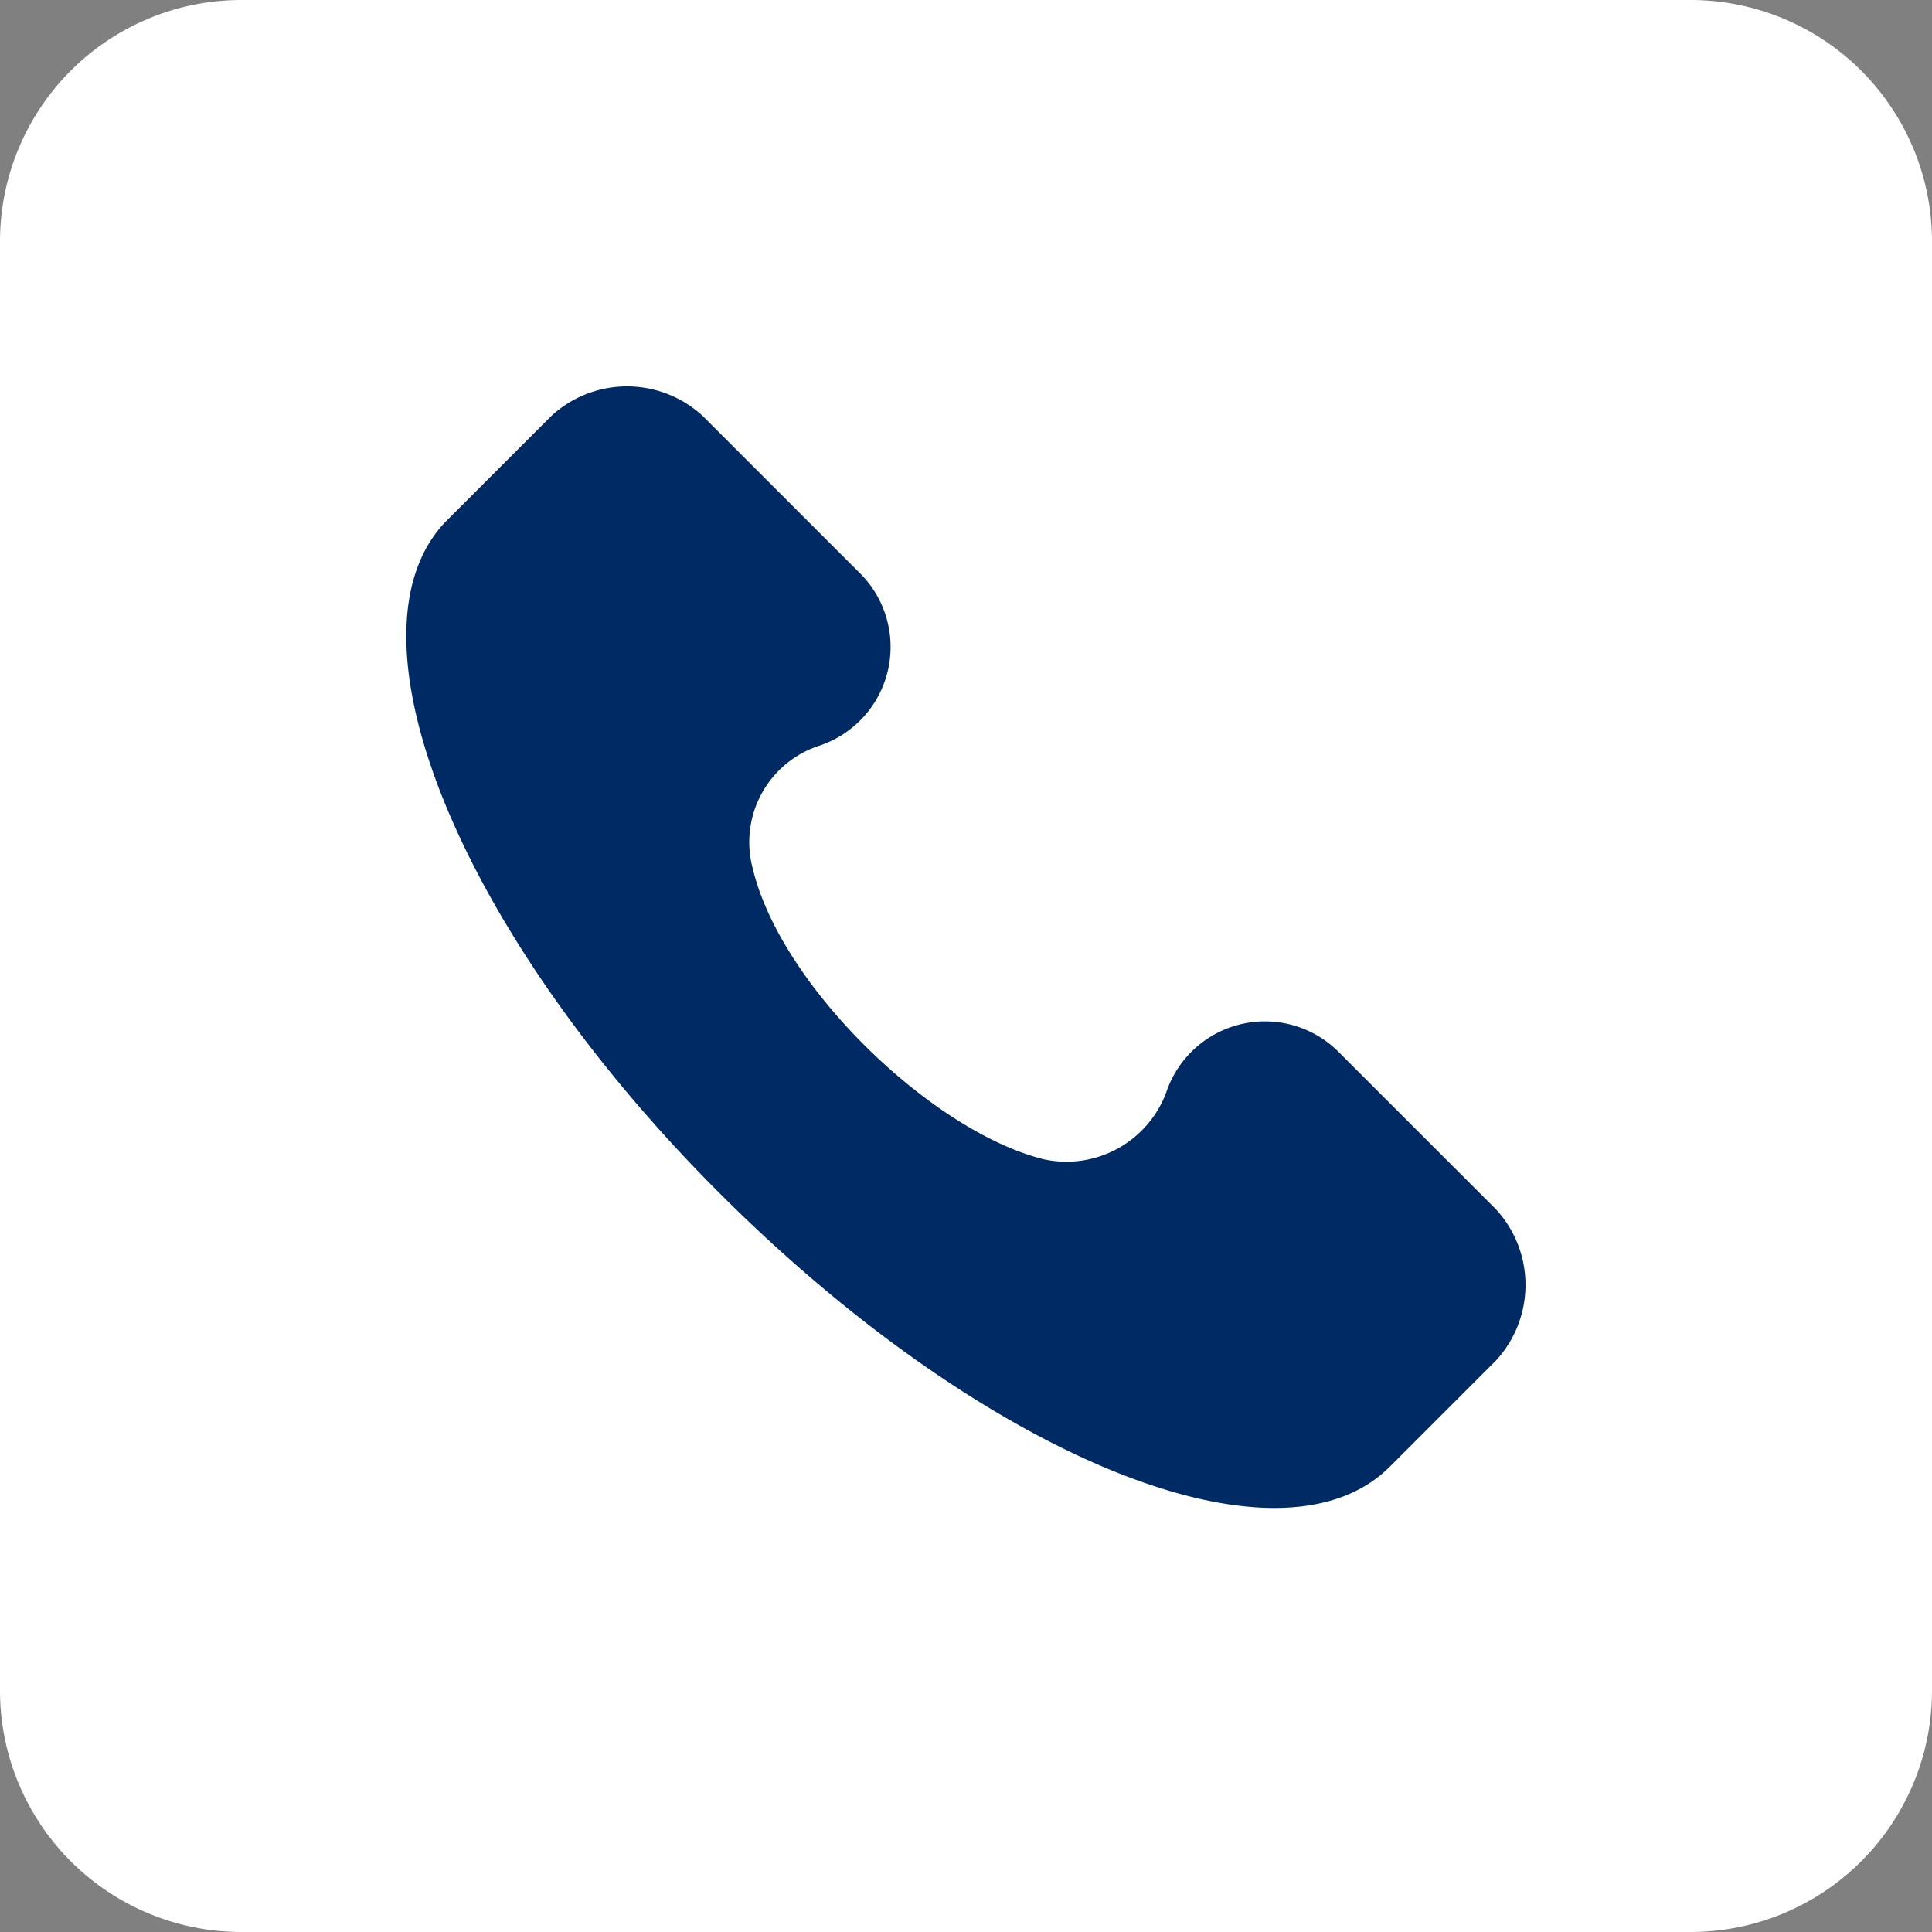
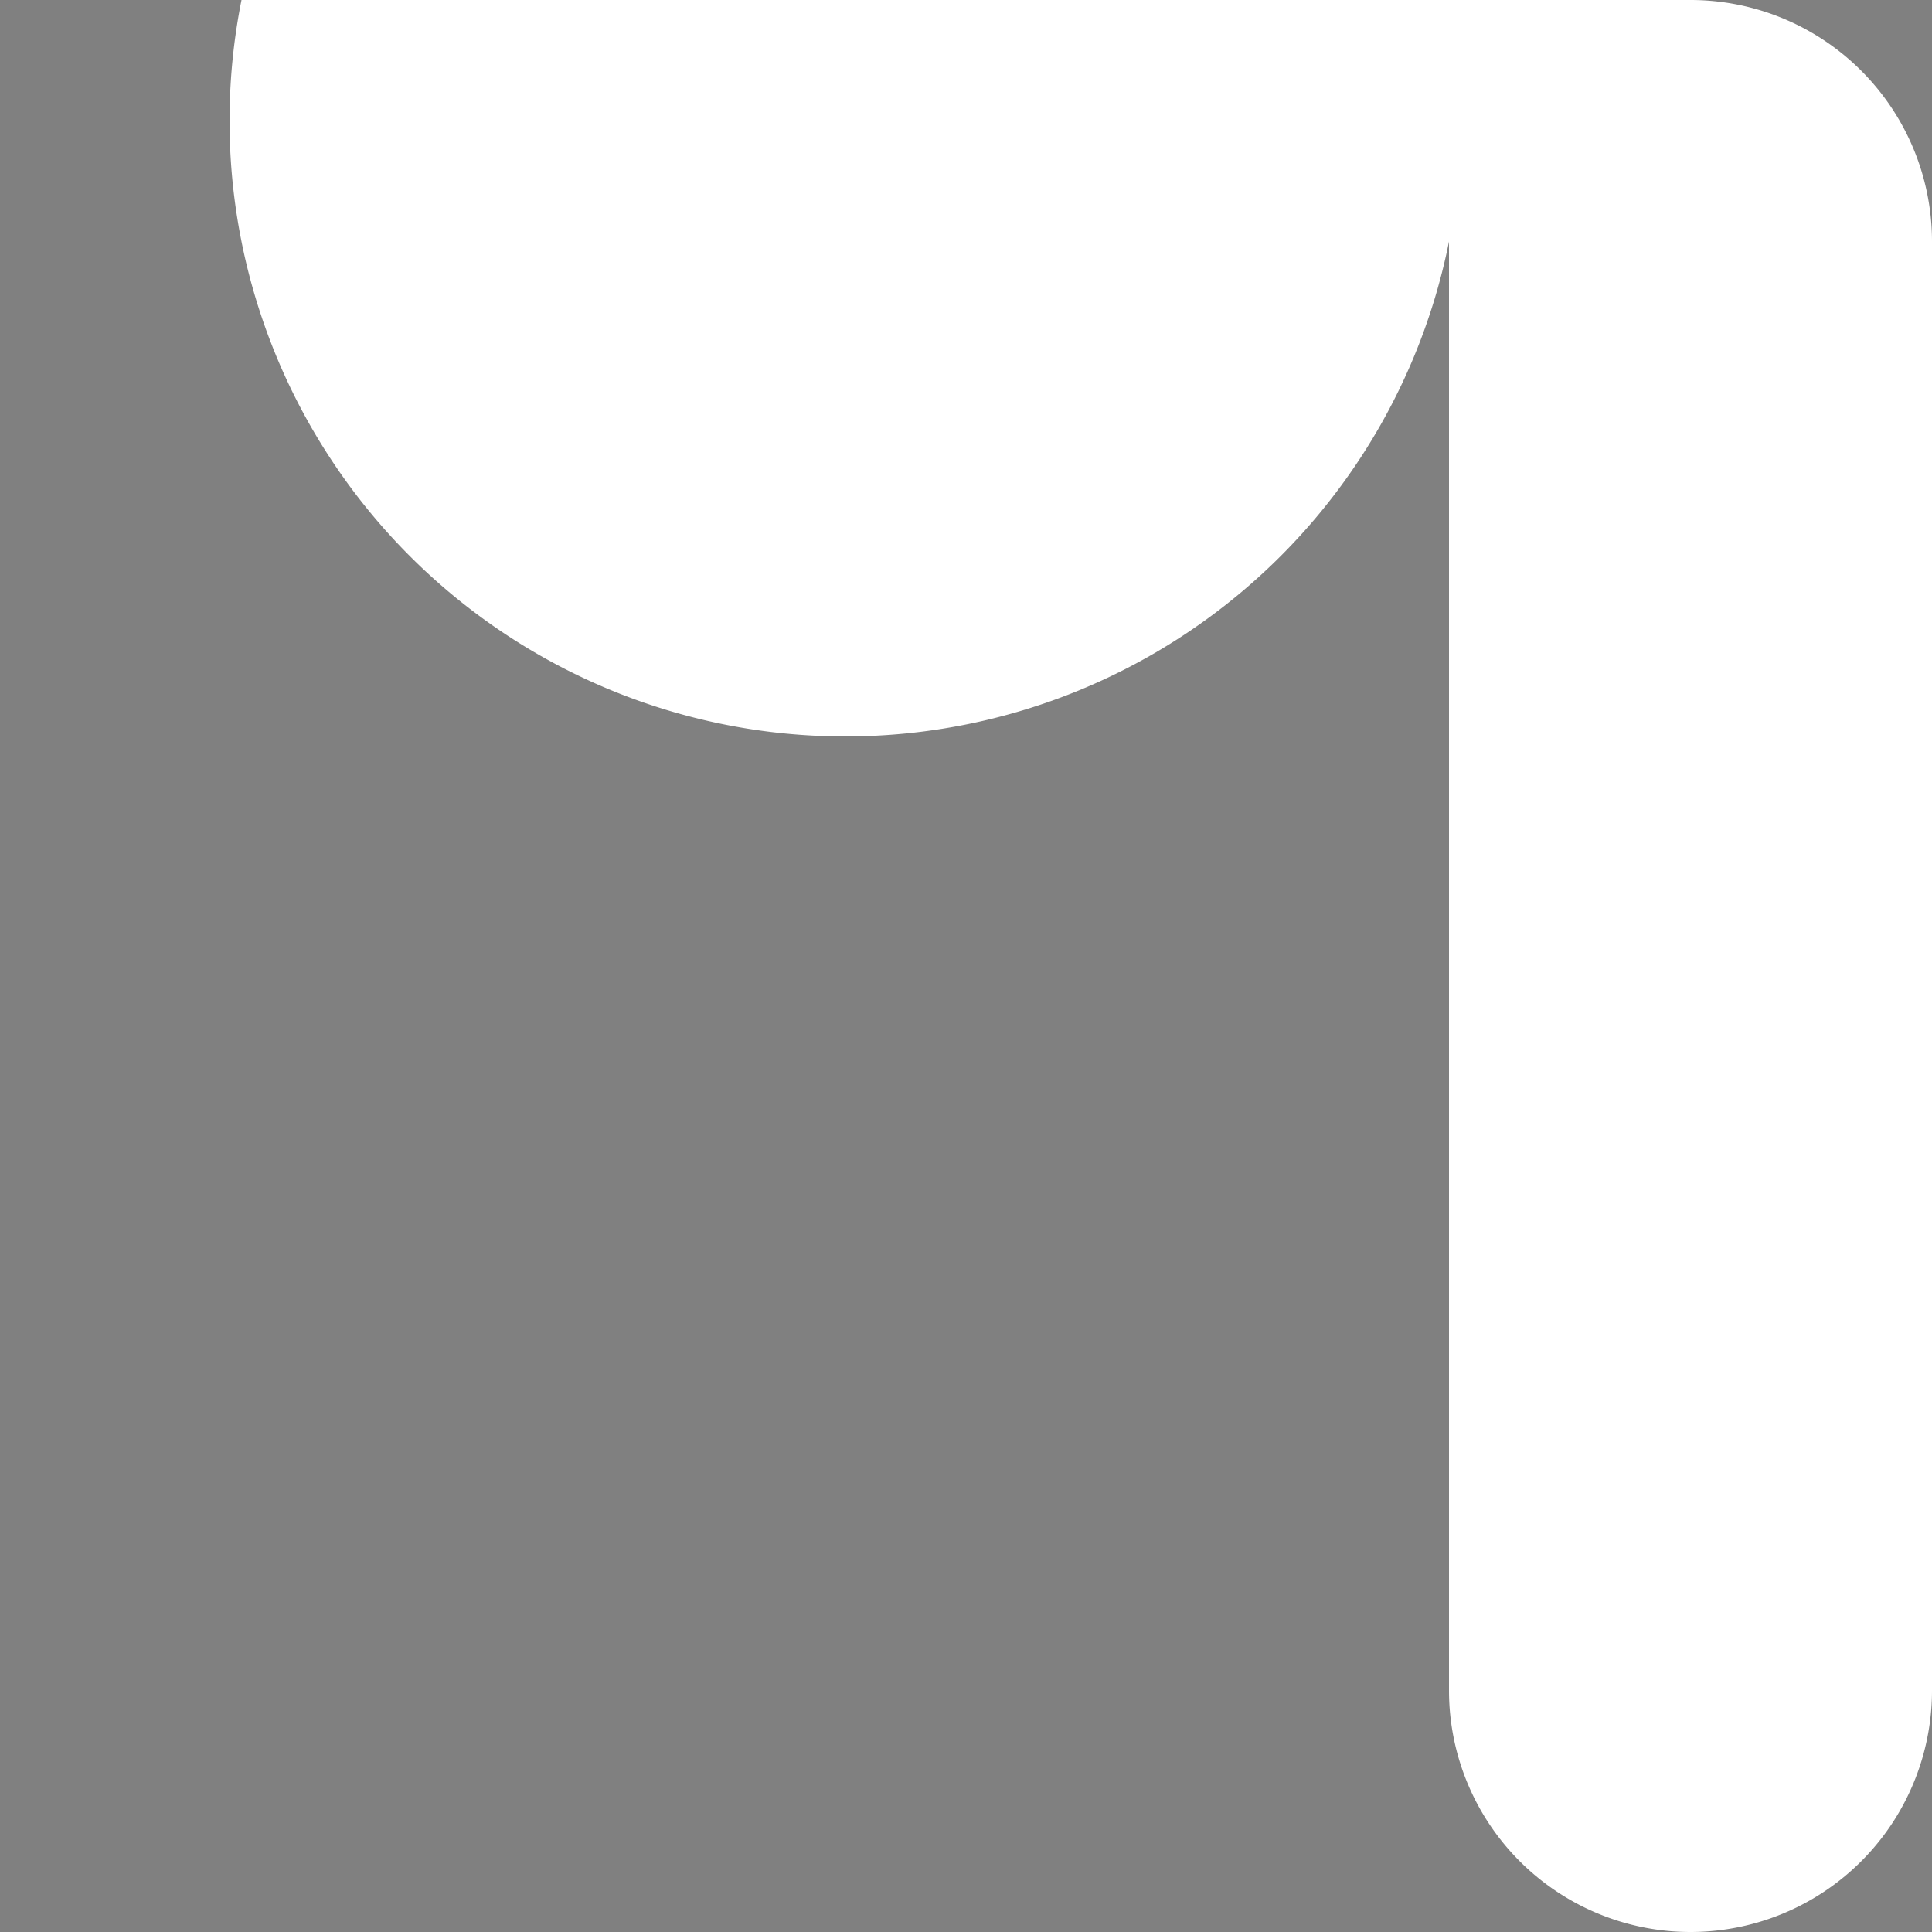
<svg xmlns="http://www.w3.org/2000/svg" id="Group_60337" data-name="Group 60337" width="40" height="40" viewBox="0 0 40 40">
  <rect x="0" y="0" width="40" height="40" fill="#808080" stroke="none" />
-   <path id="Rectangle_101" data-name="Rectangle 101" d="M5,0H35a5,5,0,0,1,5,5V35a5,5,0,0,1-5,5H5a5,5,0,0,1-5-5V5A5,5,0,0,1,5,0Z" fill="#fff" />
+   <path id="Rectangle_101" data-name="Rectangle 101" d="M5,0H35a5,5,0,0,1,5,5V35a5,5,0,0,1-5,5a5,5,0,0,1-5-5V5A5,5,0,0,1,5,0Z" fill="#fff" />
  <g id="Group_58670" data-name="Group 58670" transform="translate(8.414 8)">
    <g id="Group_58669" data-name="Group 58669" transform="translate(0)">
      <g id="Group_58668" data-name="Group 58668">
-         <path id="Path_68743" data-name="Path 68743" d="M23.1,17.04l-3.24-3.24a2.155,2.155,0,0,0-3.587.81A2.205,2.205,0,0,1,13.728,16c-2.314-.579-5.439-3.587-6.018-6.018A2.1,2.1,0,0,1,9.1,7.435a2.155,2.155,0,0,0,.81-3.587L6.669.608a2.311,2.311,0,0,0-3.125,0l-2.2,2.2c-2.2,2.314.231,8.448,5.67,13.887s11.572,7.985,13.887,5.67l2.2-2.2A2.311,2.311,0,0,0,23.1,17.04Z" transform="translate(-0.539 0)" fill="#002a63" />
-       </g>
+         </g>
    </g>
  </g>
</svg>